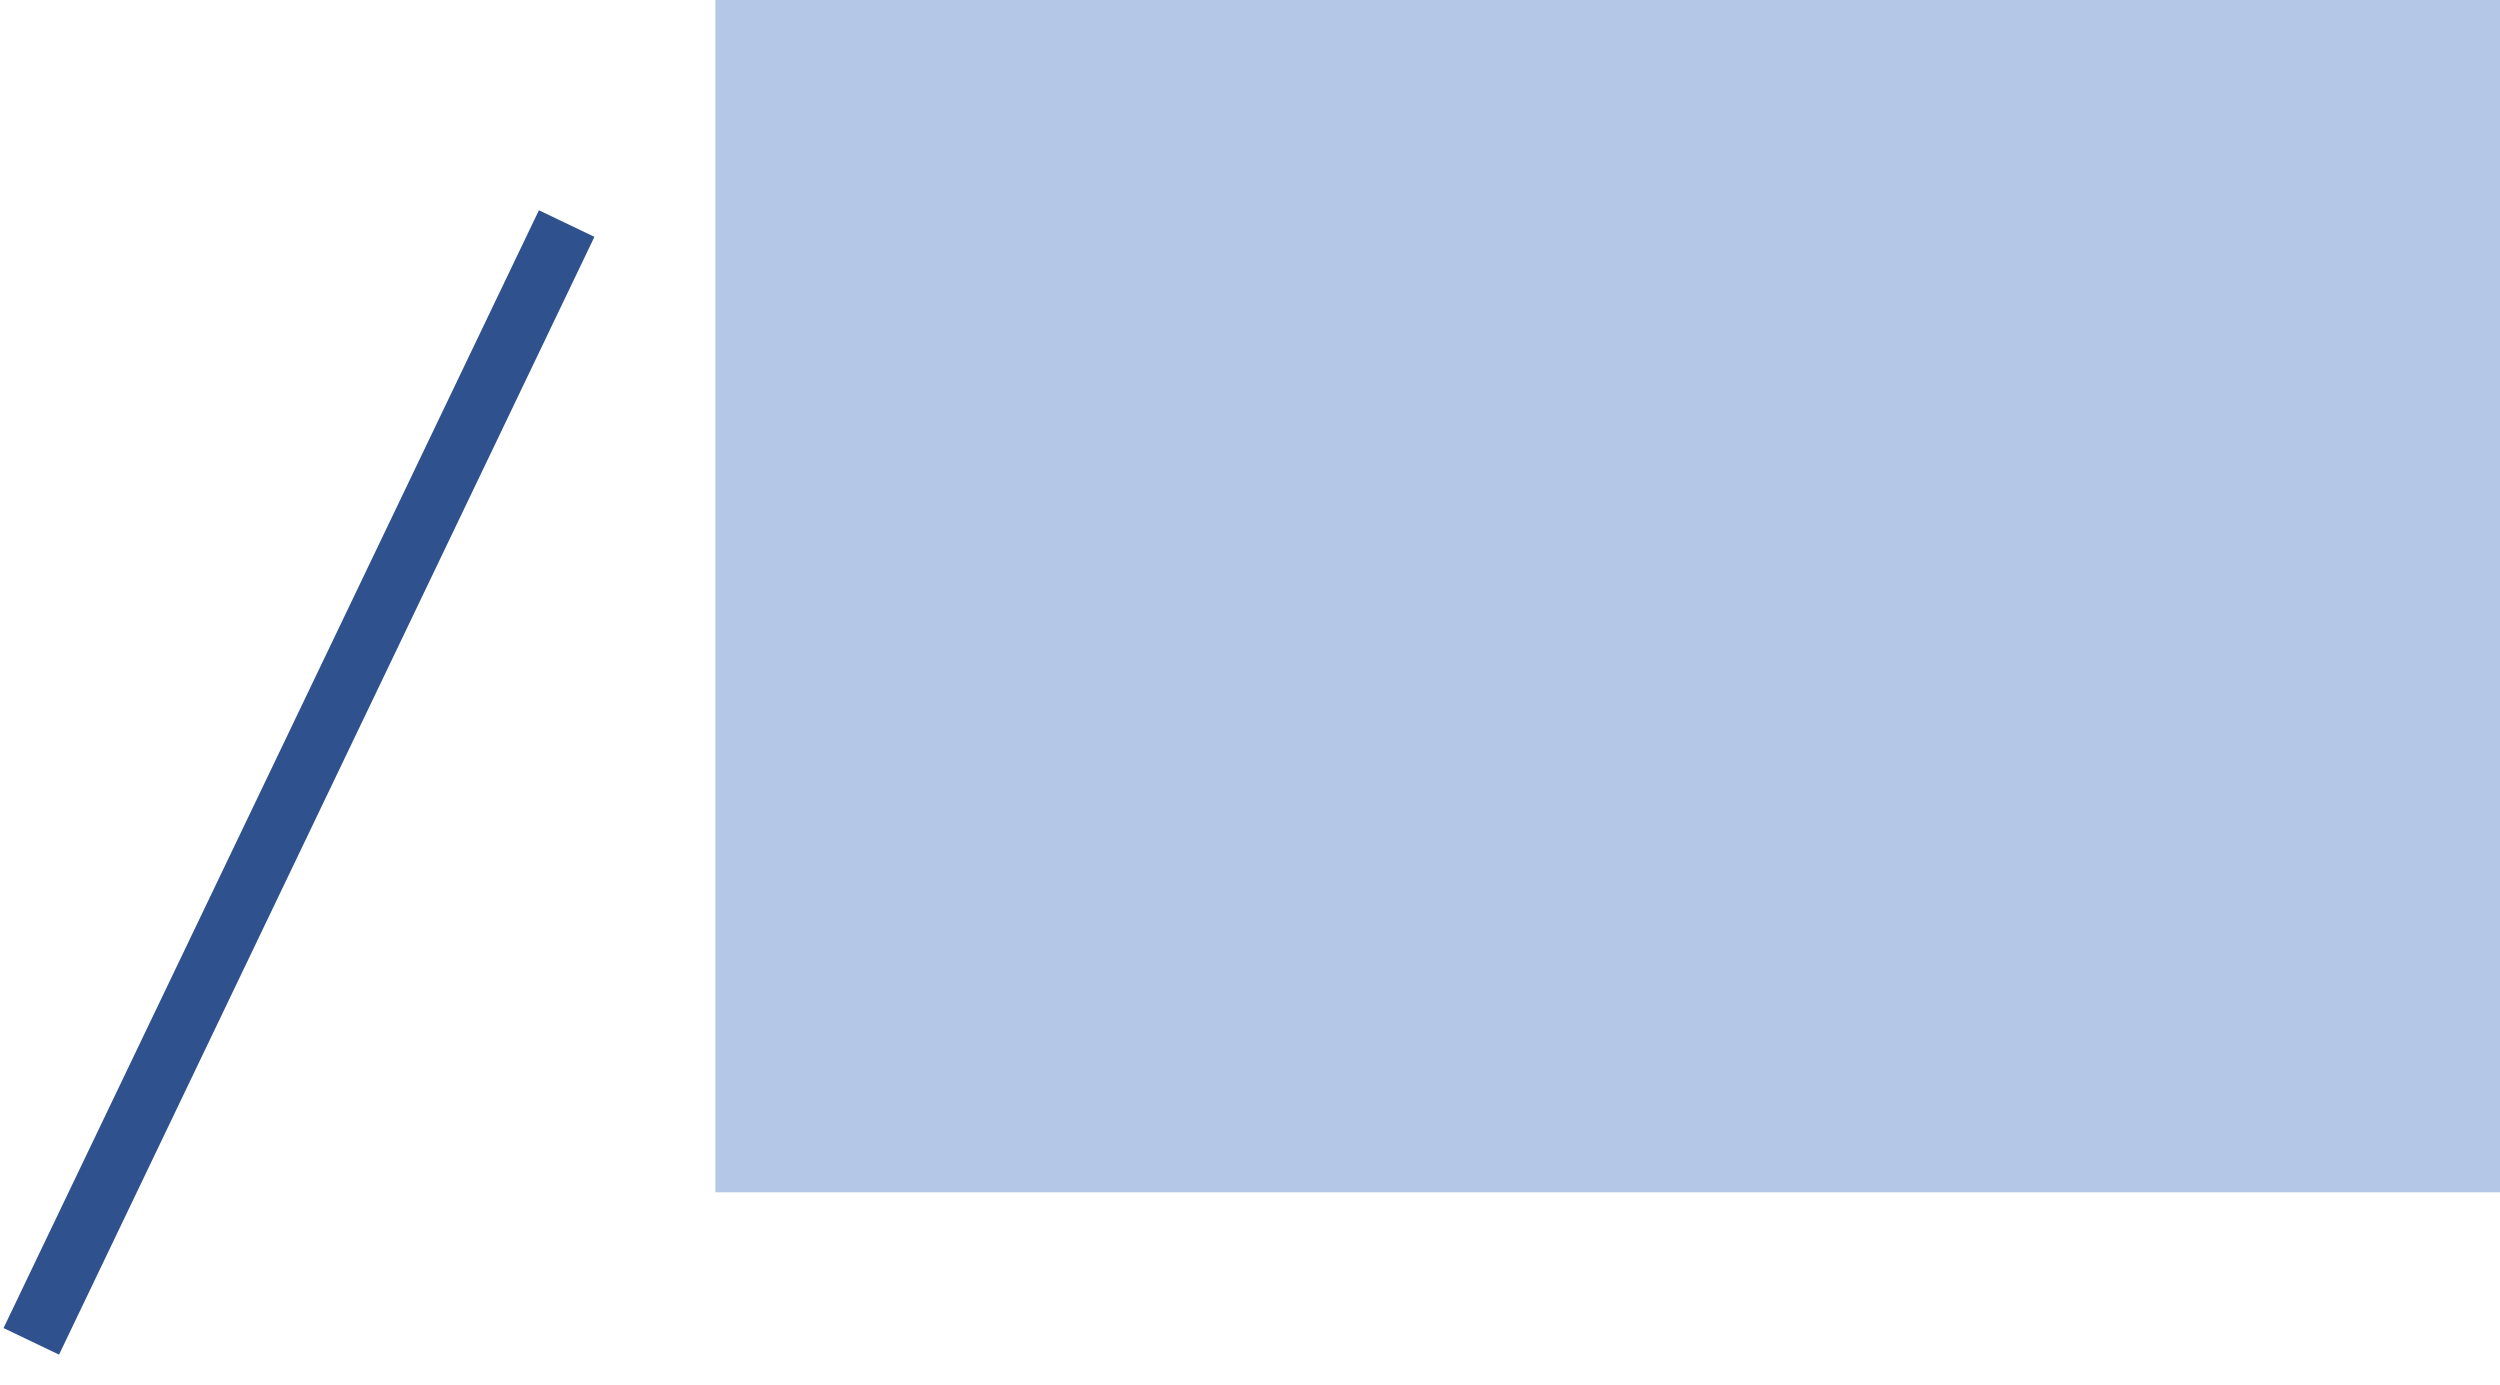
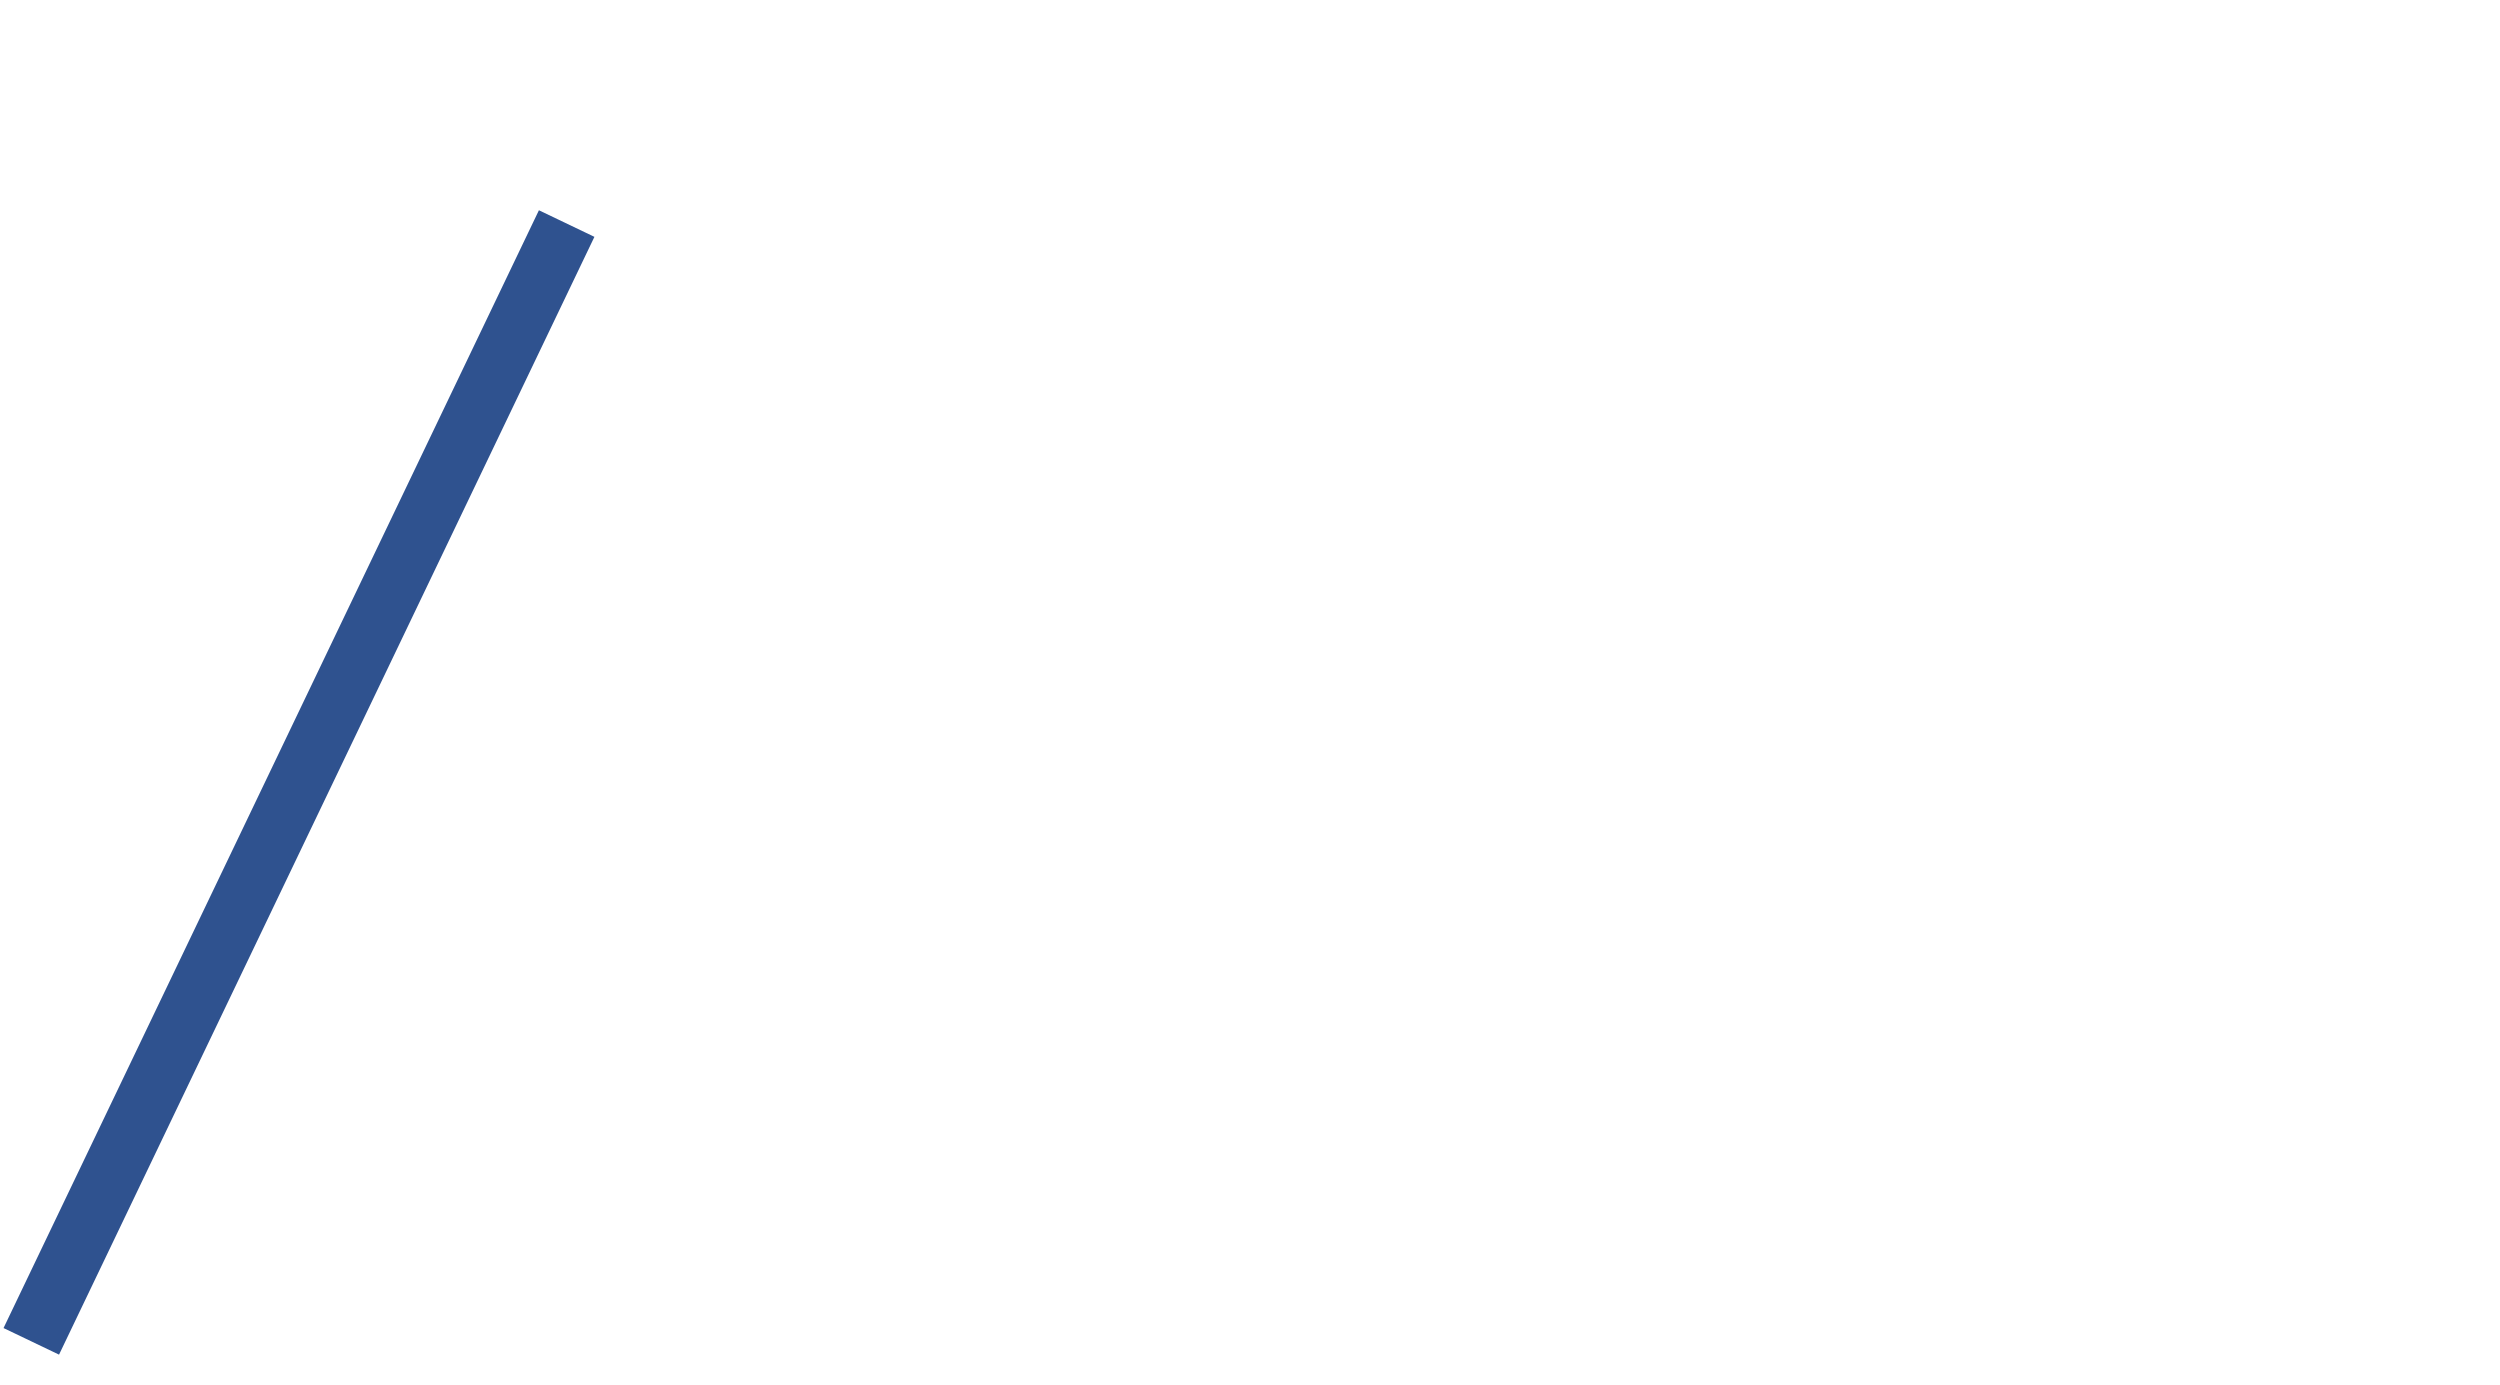
<svg xmlns="http://www.w3.org/2000/svg" width="325" height="180" overflow="hidden">
  <defs>
    <clipPath id="clip0">
      <path d="M697 422 1022 422 1022 602 697 602Z" fill-rule="evenodd" clip-rule="evenodd" />
    </clipPath>
  </defs>
  <g clip-path="url(#clip0)" transform="translate(-697 -422)">
-     <rect x="790" y="422" width="232" height="155" fill="#B4C7E7" />
    <path d="M770.667 451.062 701.067 596.375" stroke="#2F528F" stroke-width="8" stroke-miterlimit="8" fill="none" fill-rule="evenodd" />
  </g>
</svg>